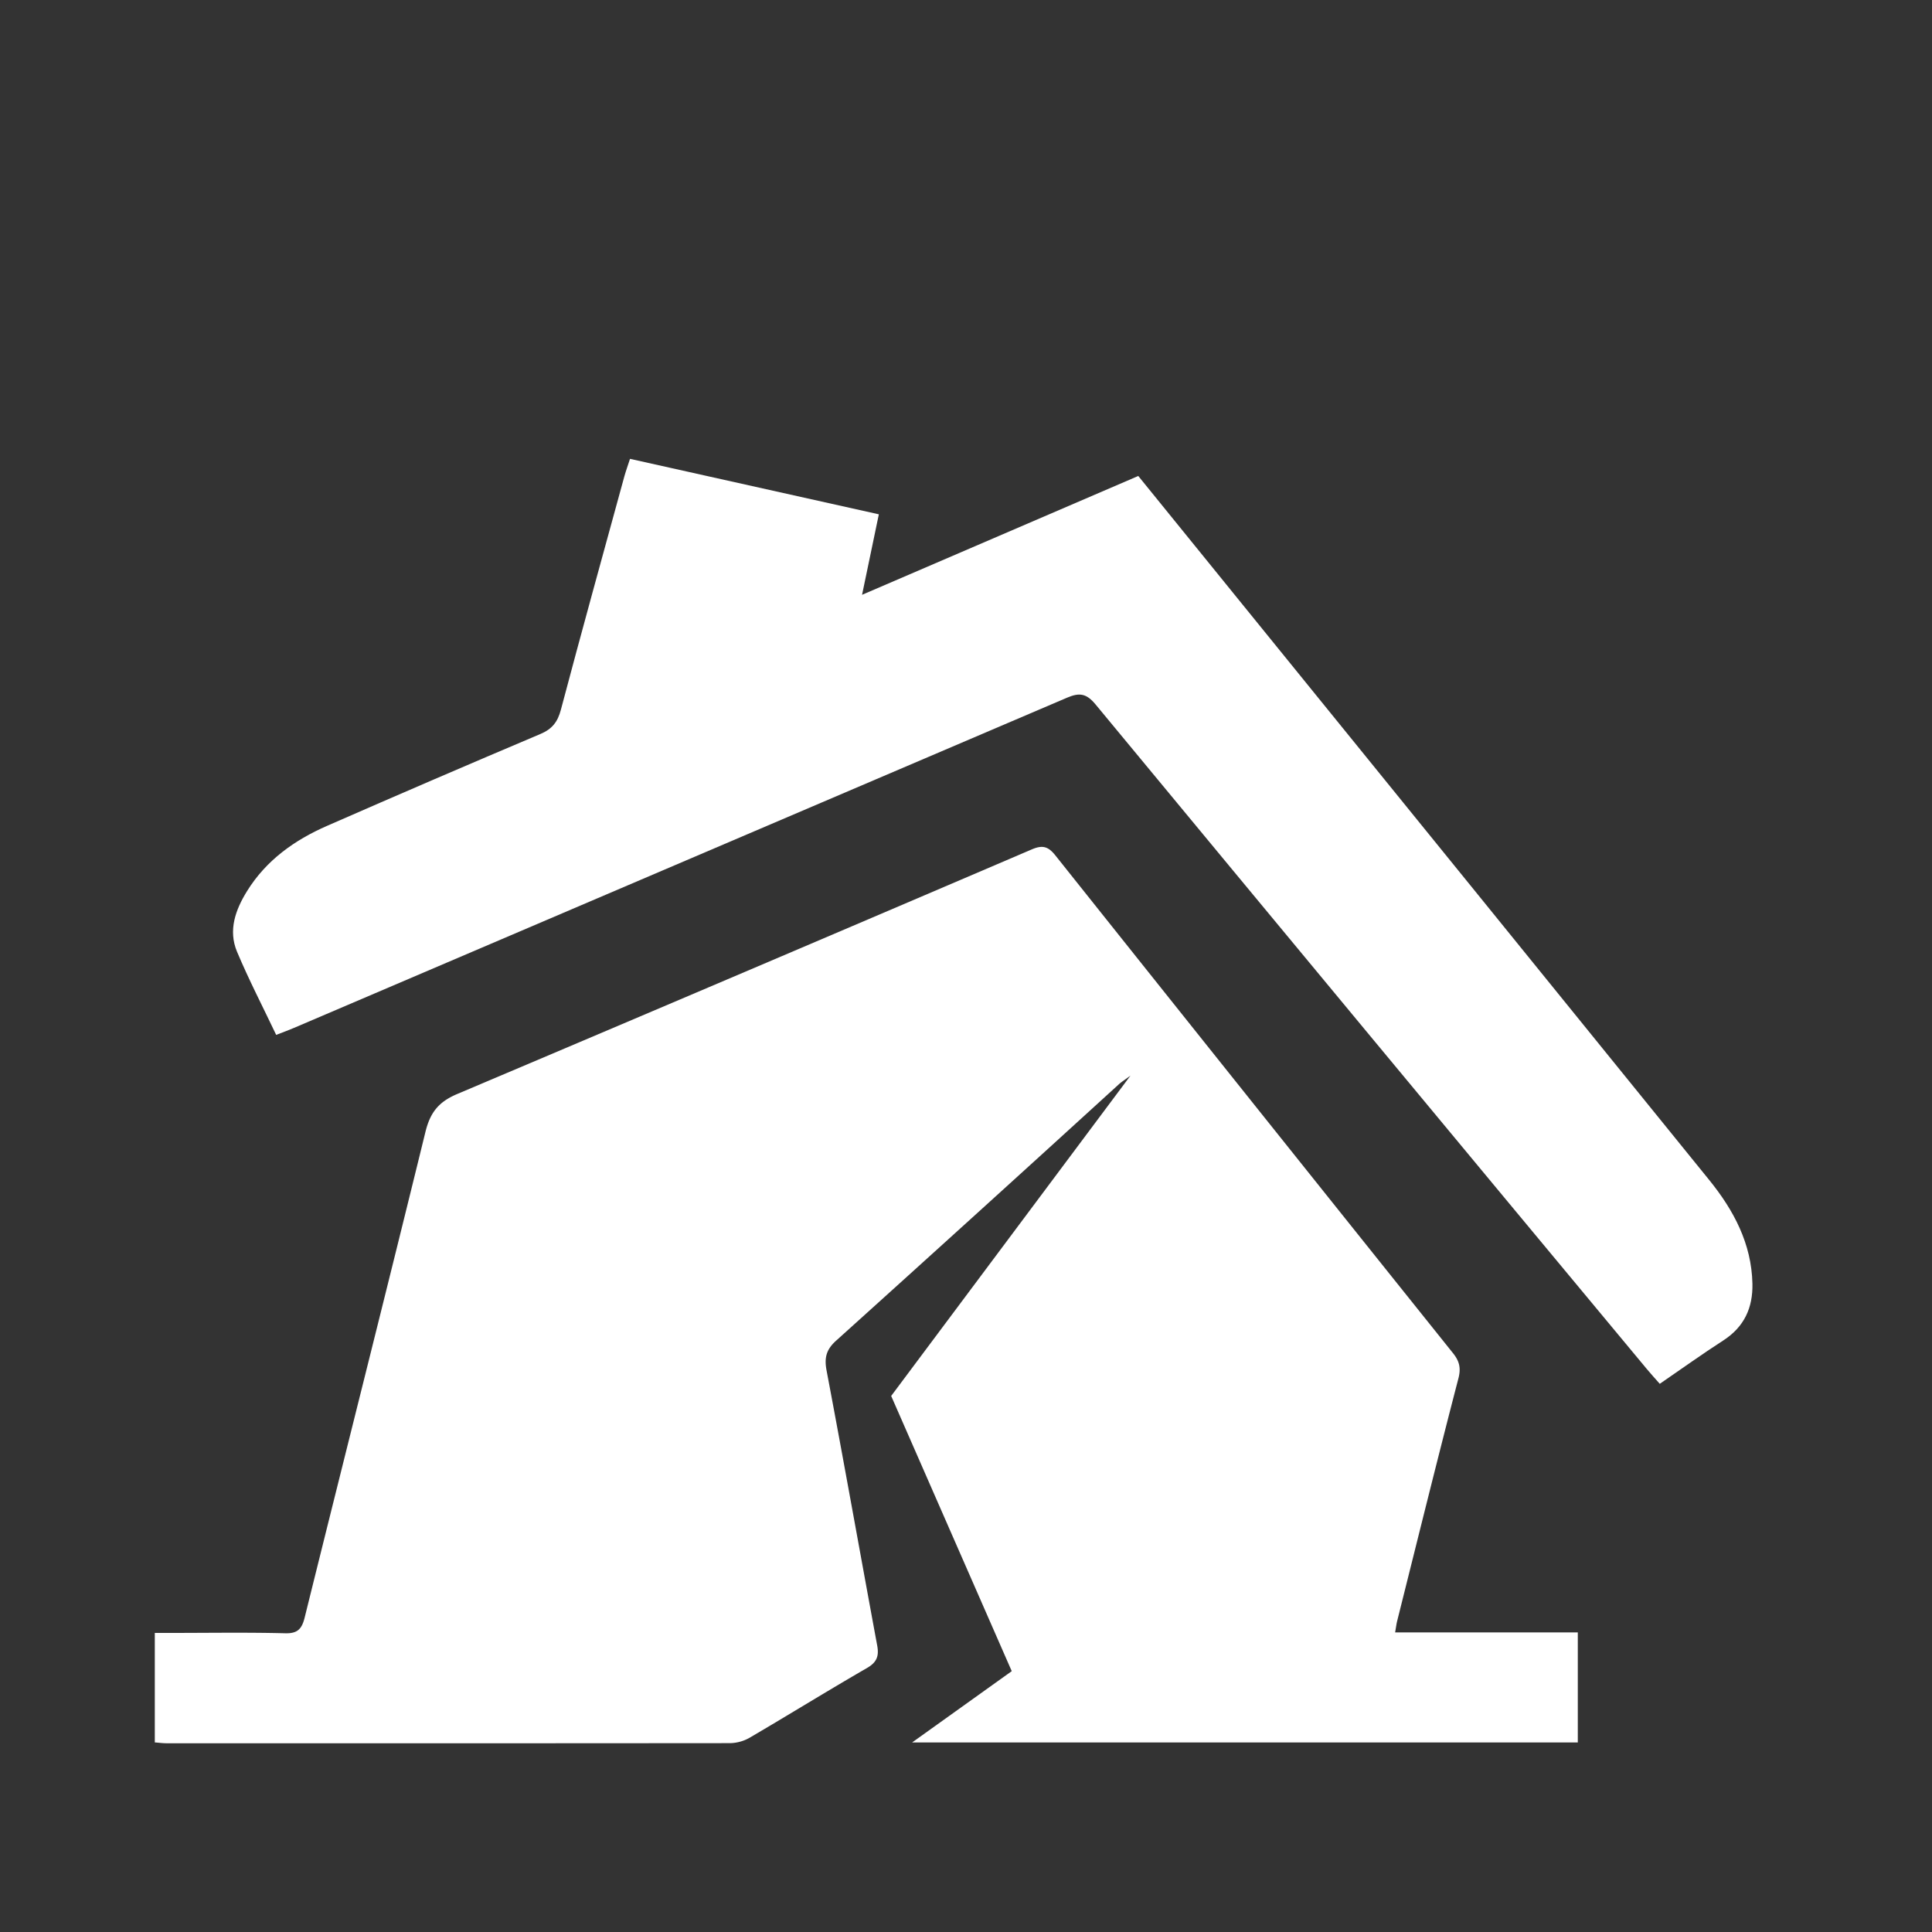
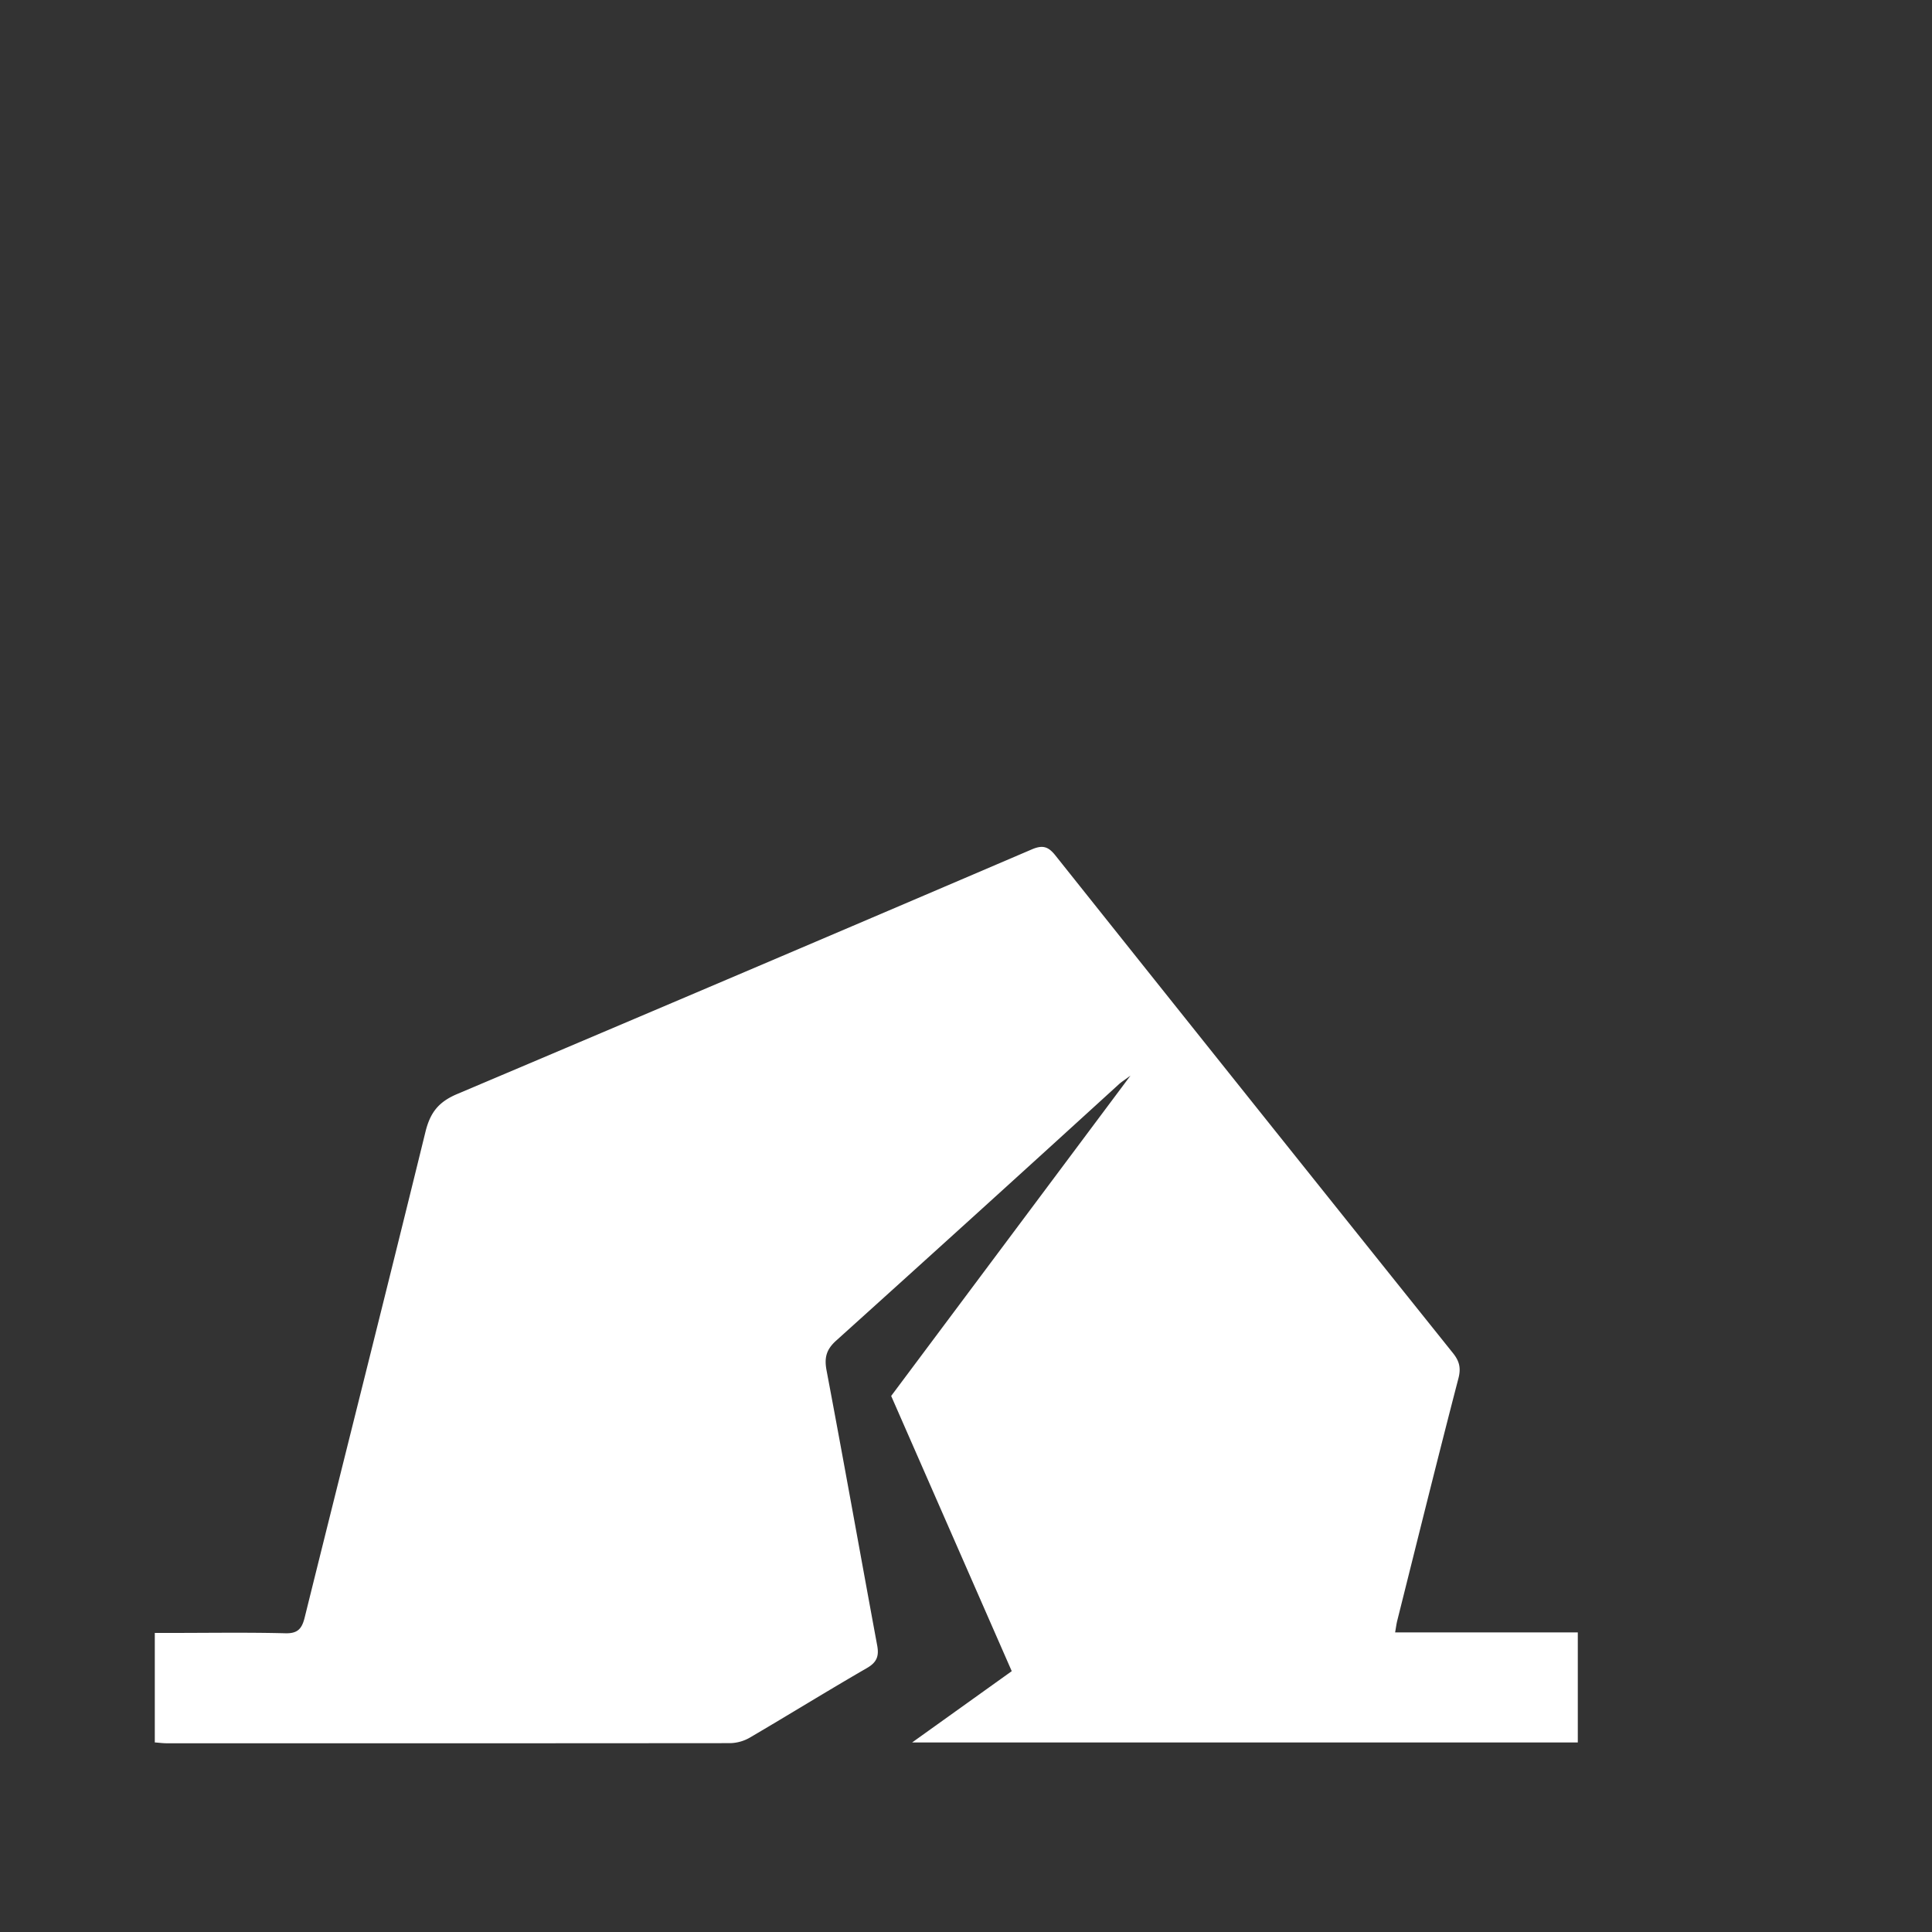
<svg xmlns="http://www.w3.org/2000/svg" id="Calque_1" data-name="Calque 1" viewBox="0 0 960 960">
  <rect x="0" y="0" width="960" height="960" fill="#333333" stroke="none" />
  <defs>
    <style>.cls-1{fill:#fff;}</style>
  </defs>
  <path class="cls-1" d="M694.26,805.4c10.08-40.19,20-80.41,30.43-120.53,1.33-5.13.46-8.55-2.71-12.51Q623,548.78,524.37,425c-3.52-4.41-6.31-5.19-11.53-3Q370.13,483.1,227.18,543.61c-9.32,3.93-13.44,9.27-15.79,18.87-19.73,80.49-40.06,160.84-60,241.27-1.37,5.49-3.39,8-9.67,7.81-19-.48-38-.17-57-.17H76.92V865.8c2.23.17,4.07.42,5.91.42q140,.06,280.08-.06a20.46,20.46,0,0,0,9.83-2.84c19.42-11.38,38.56-23.23,58.05-34.49,4.88-2.82,6.06-5.9,5.09-11.16-8.43-45.55-16.55-91.16-25.16-136.68-1.2-6.36-.15-10.41,4.75-14.83Q485.91,602.67,556,538.73c1.25-1.14,2.71-2,5.73-4.26L442.82,693.64l59.91,136.75-49.49,35.42H784V811.14H693.23C693.69,808.53,693.87,806.94,694.26,805.4Z" />
-   <path class="cls-1" d="M849.3,586.33Q734.51,444.66,619.6,303.08c-17.93-22.1-35.87-44.19-54-66.57L428.35,295.56c3-14.32,5.6-26.88,8.34-40L313.05,228c-1,3.11-2,5.83-2.79,8.63-10.59,38.66-21.29,77.29-31.55,116-1.61,6.1-4.34,9.62-10.19,12.09q-53.16,22.49-106,45.64c-16.2,7.07-30.25,17.1-39.75,32.4-5.75,9.27-9.47,19.49-5,30.14,5.87,13.95,12.85,27.42,19.46,41.33,3.34-1.3,6.11-2.3,8.82-3.46q192.12-82,384.19-164.1c6.18-2.64,9.63-2.08,14.11,3.33Q681.09,515.29,818.26,680.22c2,2.43,4.17,4.76,6.47,7.39,10.91-7.48,21-14.74,31.49-21.5s14.8-16.28,14.55-28.22C870.35,618,861.49,601.37,849.3,586.33Z" />
</svg>